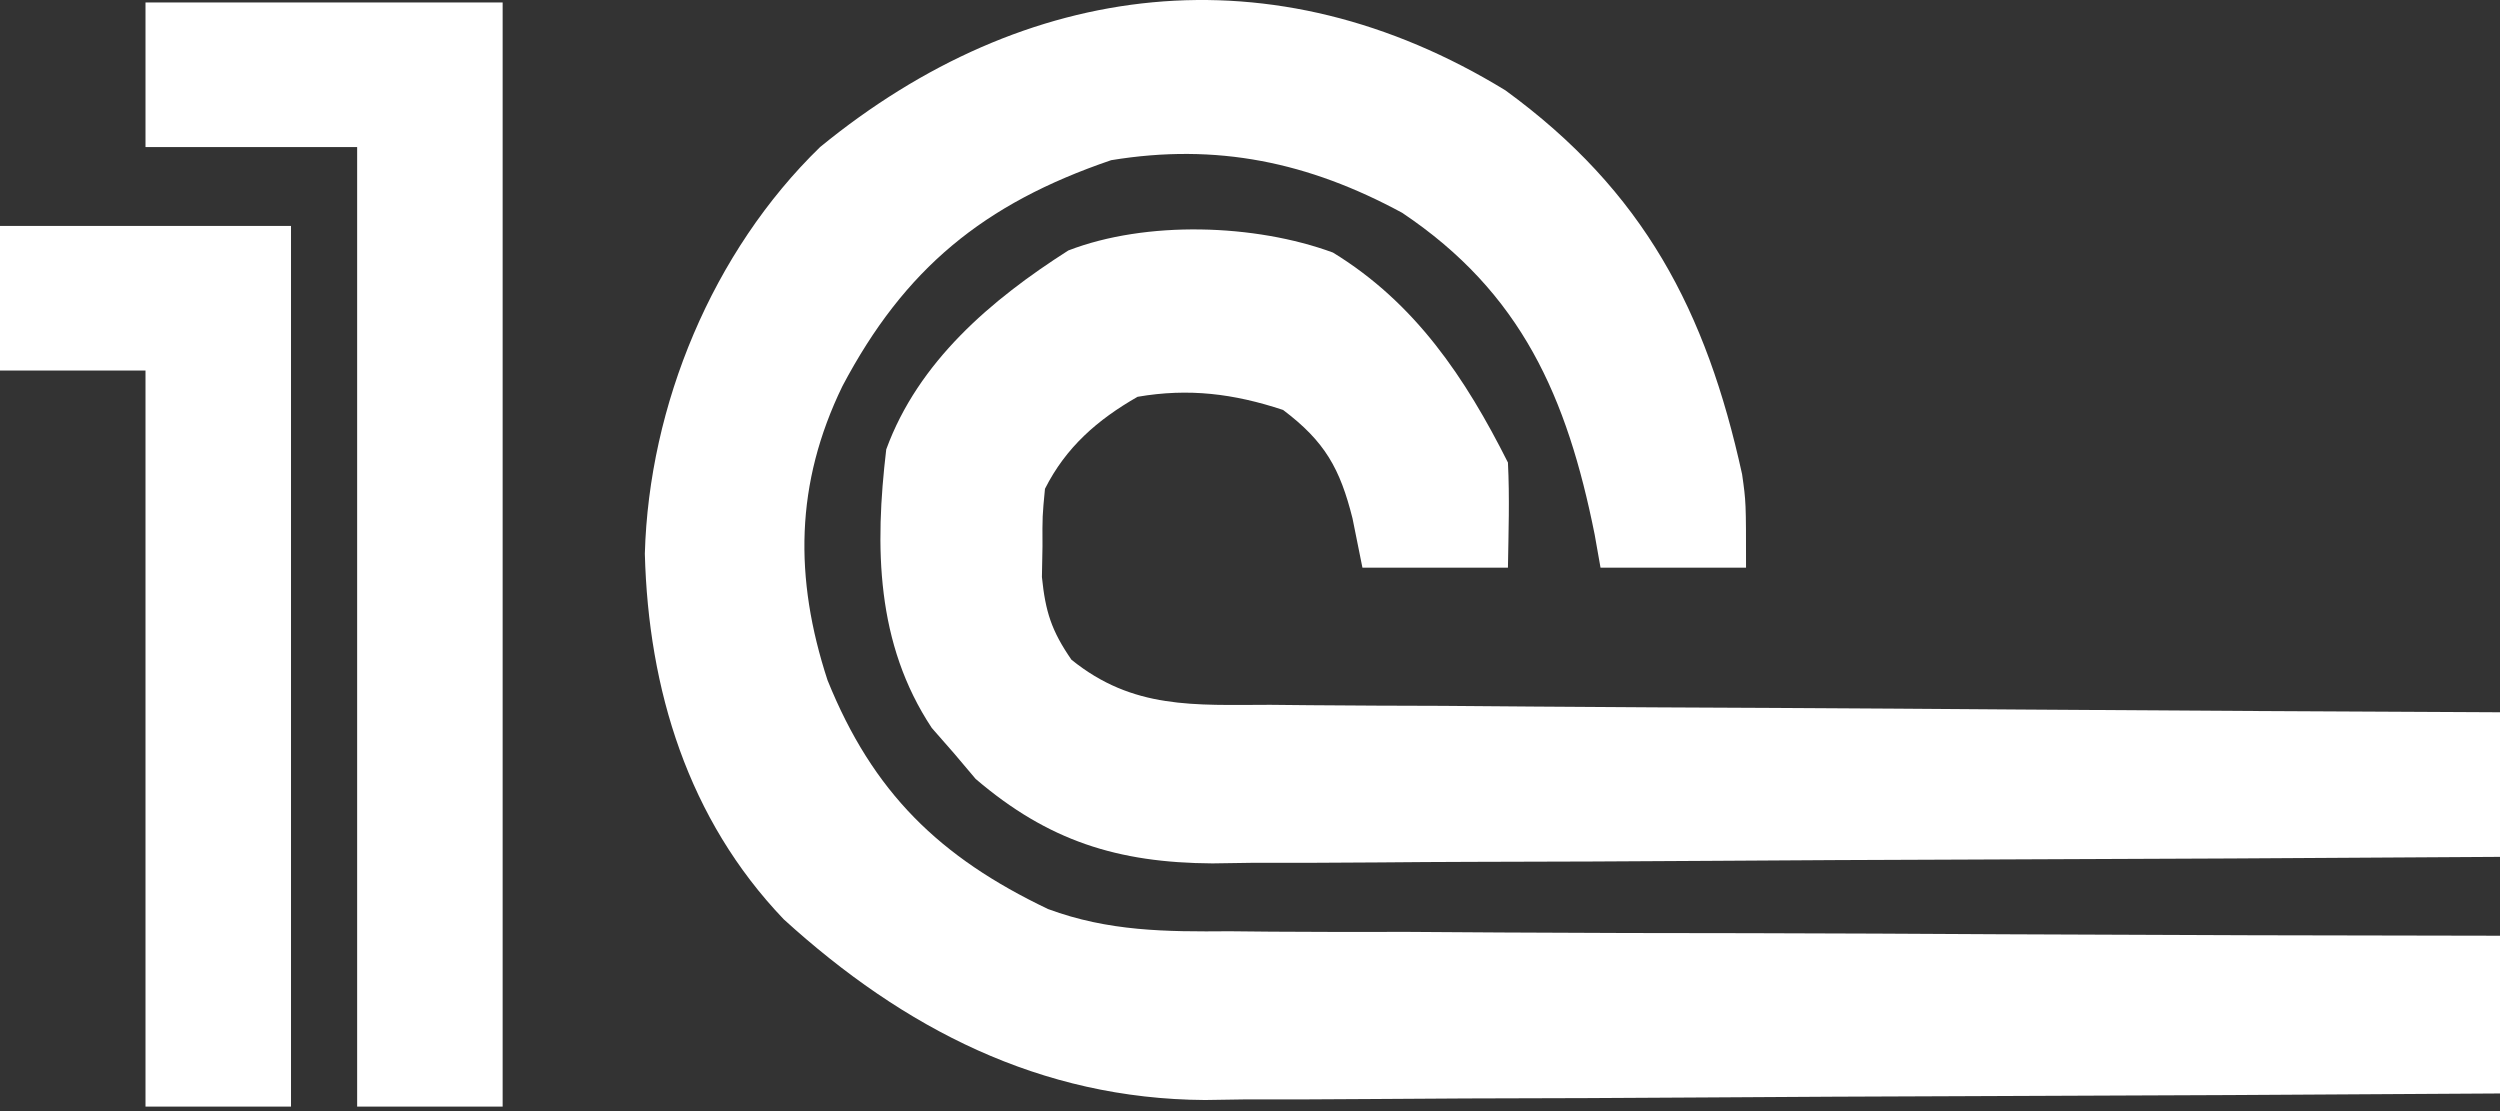
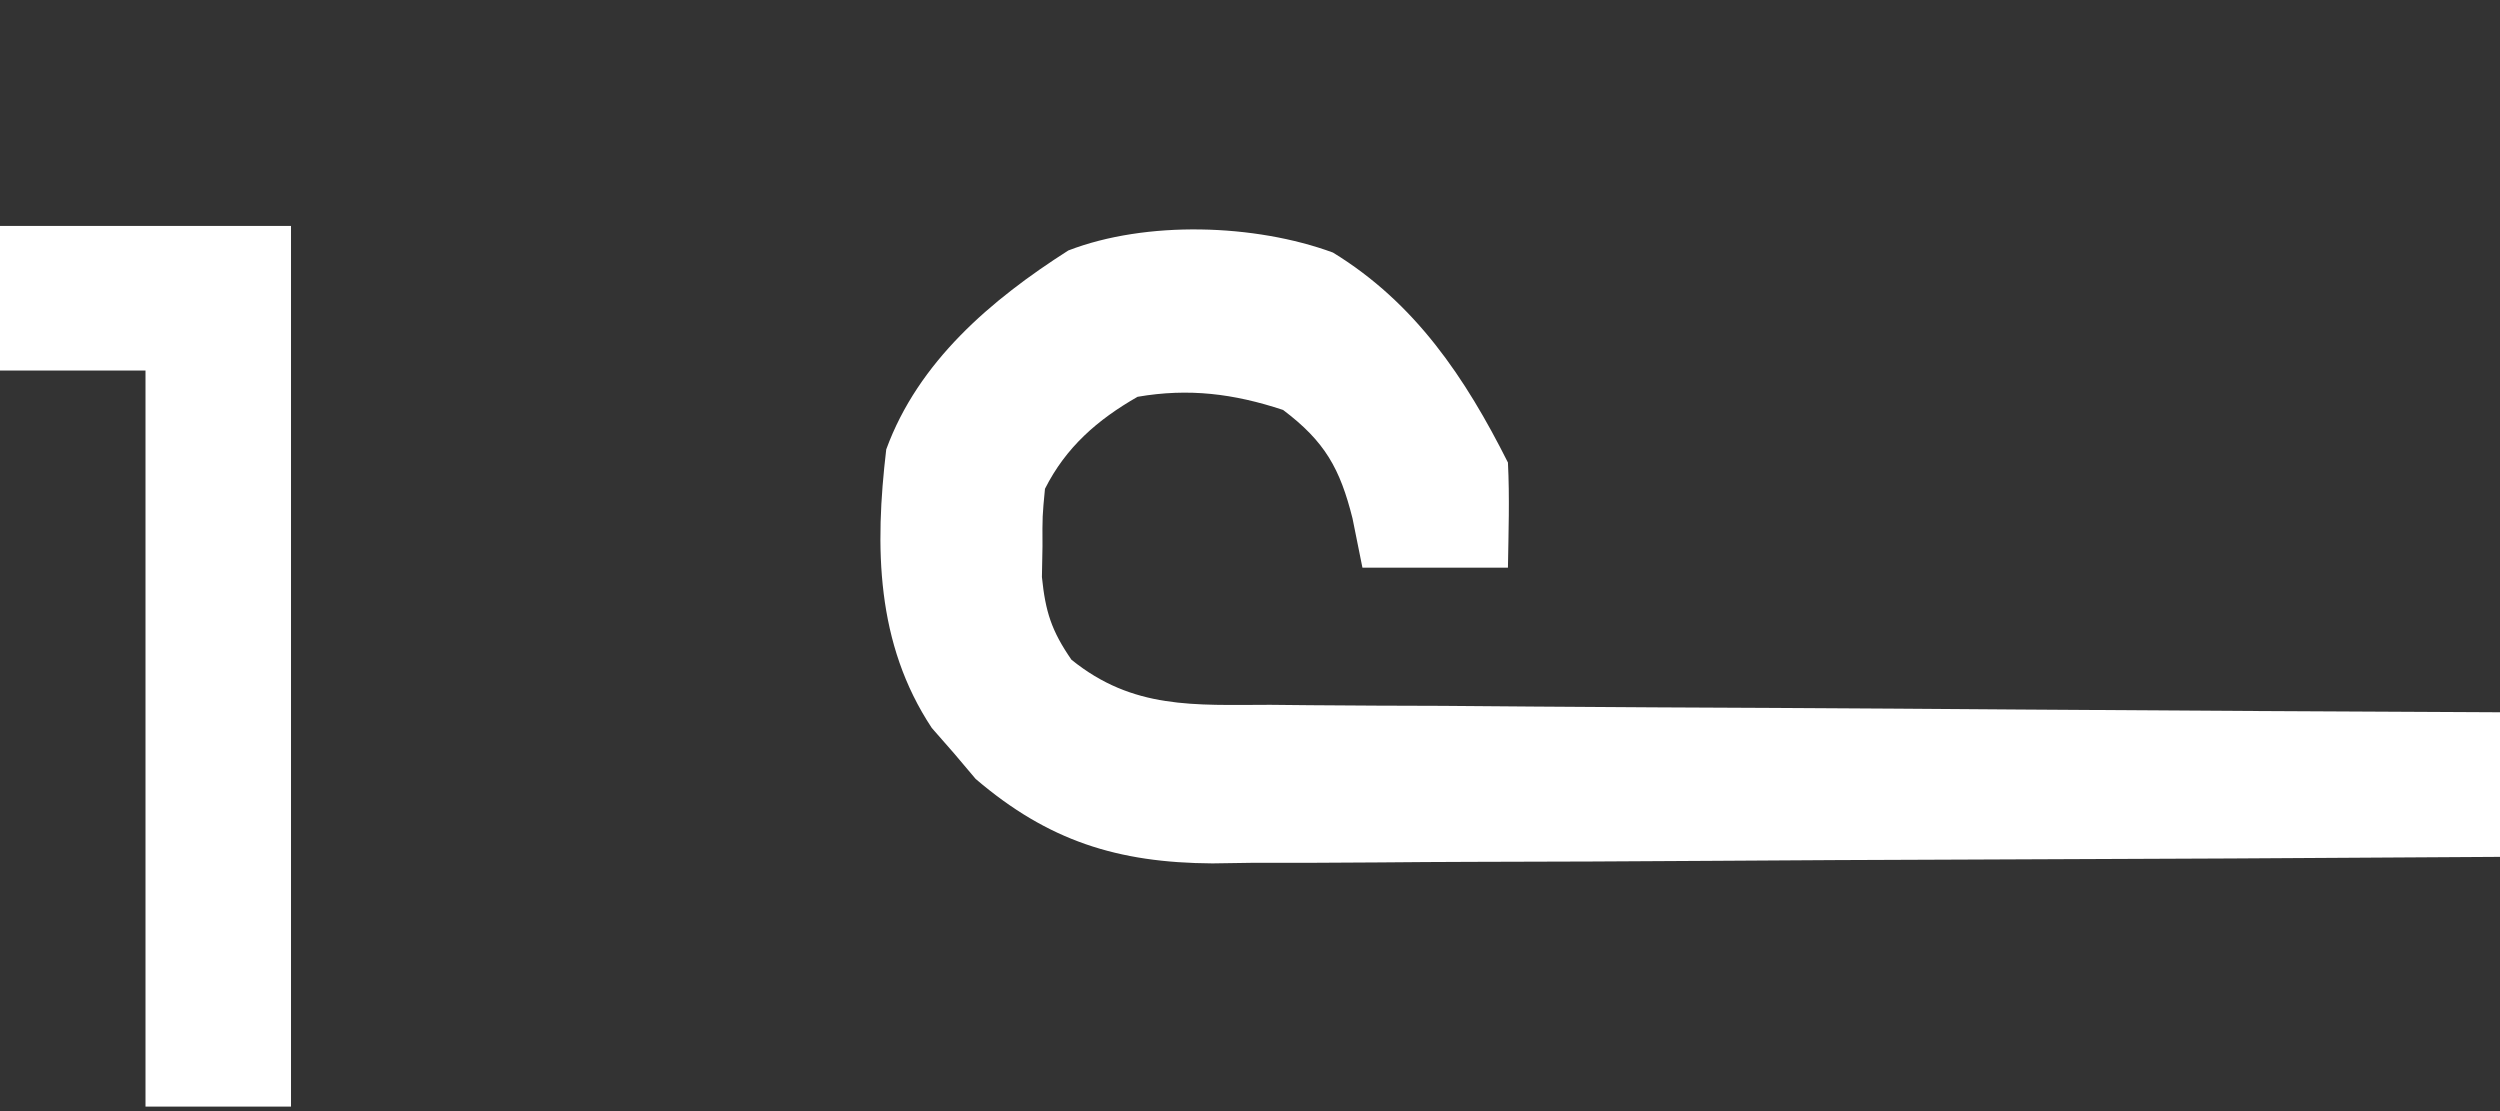
<svg xmlns="http://www.w3.org/2000/svg" width="189" height="84" viewBox="0 0 189 84" fill="none">
  <rect x="0" y="0" width="189" height="84" fill="#333333" stroke="none" />
-   <path d="M113.812 6.832C124.259 14.445 128.999 23.508 131.703 35.856C132 37.948 132 37.948 132 42.917C128.37 42.917 124.74 42.917 121 42.917C120.853 42.088 120.706 41.259 120.555 40.405C118.481 30.067 115.05 22.139 106 16.086C98.927 12.257 91.998 10.796 84 12.111C74.344 15.406 68.373 20.324 63.688 29.191C60.112 36.551 60.032 43.687 62.562 51.426C65.988 59.905 71.014 64.803 79.234 68.725C83.805 70.415 88.125 70.446 92.957 70.403C94.525 70.418 94.525 70.418 96.124 70.434C99.544 70.463 102.963 70.457 106.383 70.45C108.767 70.463 111.152 70.478 113.537 70.496C119.787 70.535 126.037 70.545 132.288 70.549C138.676 70.559 145.065 70.596 151.453 70.631C163.969 70.695 176.484 70.728 189 70.741C189 74.677 189 78.612 189 82.666C175.369 82.758 161.739 82.829 148.108 82.872C141.778 82.893 135.448 82.921 129.118 82.966C123.004 83.009 116.889 83.033 110.775 83.043C108.448 83.05 106.121 83.065 103.794 83.086C100.522 83.115 97.251 83.119 93.979 83.117C93.028 83.132 92.076 83.146 91.096 83.161C78.641 83.086 68.31 77.745 59.25 69.499C52.005 61.915 49.018 52.126 48.75 41.861C49.062 30.638 53.867 19.015 62 11.117C77.537 -1.599 96.24 -3.921 113.812 6.832Z" fill="white" />
  <path d="M100.773 19.094C106.998 22.905 110.777 28.561 114 34.967C114.134 37.622 114.043 40.256 114 42.917C110.37 42.917 106.74 42.917 103 42.917C102.753 41.687 102.505 40.457 102.25 39.19C101.309 35.442 100.174 33.381 97 30.992C93.271 29.757 89.867 29.331 86 29.998C82.976 31.726 80.582 33.809 79 36.954C78.802 39.017 78.802 39.017 78.812 41.302C78.791 42.451 78.791 42.451 78.769 43.623C79.036 46.253 79.494 47.689 81 49.873C85.661 53.644 90.295 53.292 96.023 53.284C97.028 53.294 98.033 53.304 99.069 53.314C102.386 53.344 105.703 53.353 109.02 53.362C111.322 53.379 113.624 53.397 115.926 53.416C121.981 53.464 128.035 53.493 134.09 53.519C140.271 53.549 146.451 53.595 152.631 53.64C164.754 53.725 176.877 53.792 189 53.848C189 57.455 189 61.062 189 64.779C175.448 64.871 161.896 64.942 148.344 64.985C142.05 65.005 135.757 65.034 129.464 65.079C123.389 65.122 117.314 65.146 111.238 65.156C108.923 65.163 106.607 65.177 104.291 65.199C101.043 65.228 97.795 65.232 94.547 65.23C93.594 65.244 92.641 65.259 91.659 65.273C84.488 65.23 79.231 63.567 73.758 58.886C73.219 58.248 72.68 57.61 72.125 56.953C71.294 56.004 71.294 56.004 70.445 55.035C66.213 48.647 66.127 41.36 67 33.973C69.422 27.344 74.919 22.663 80.766 18.935C86.661 16.661 94.874 16.922 100.773 19.094Z" fill="white" />
-   <path d="M11 0.186C19.91 0.186 28.82 0.186 38 0.186C38 27.733 38 55.279 38 83.66C34.37 83.66 30.74 83.66 27 83.66C27 59.721 27 35.782 27 11.117C21.72 11.117 16.44 11.117 11 11.117C11 7.51 11 3.903 11 0.186Z" fill="white" />
  <path d="M0 17.08C7.26 17.08 14.52 17.08 22 17.08C22 39.051 22 61.023 22 83.66C18.37 83.66 14.74 83.66 11 83.66C11 65.296 11 46.931 11 28.011C7.37 28.011 3.74 28.011 0 28.011C0 24.403 0 20.796 0 17.08Z" fill="white" />
</svg>